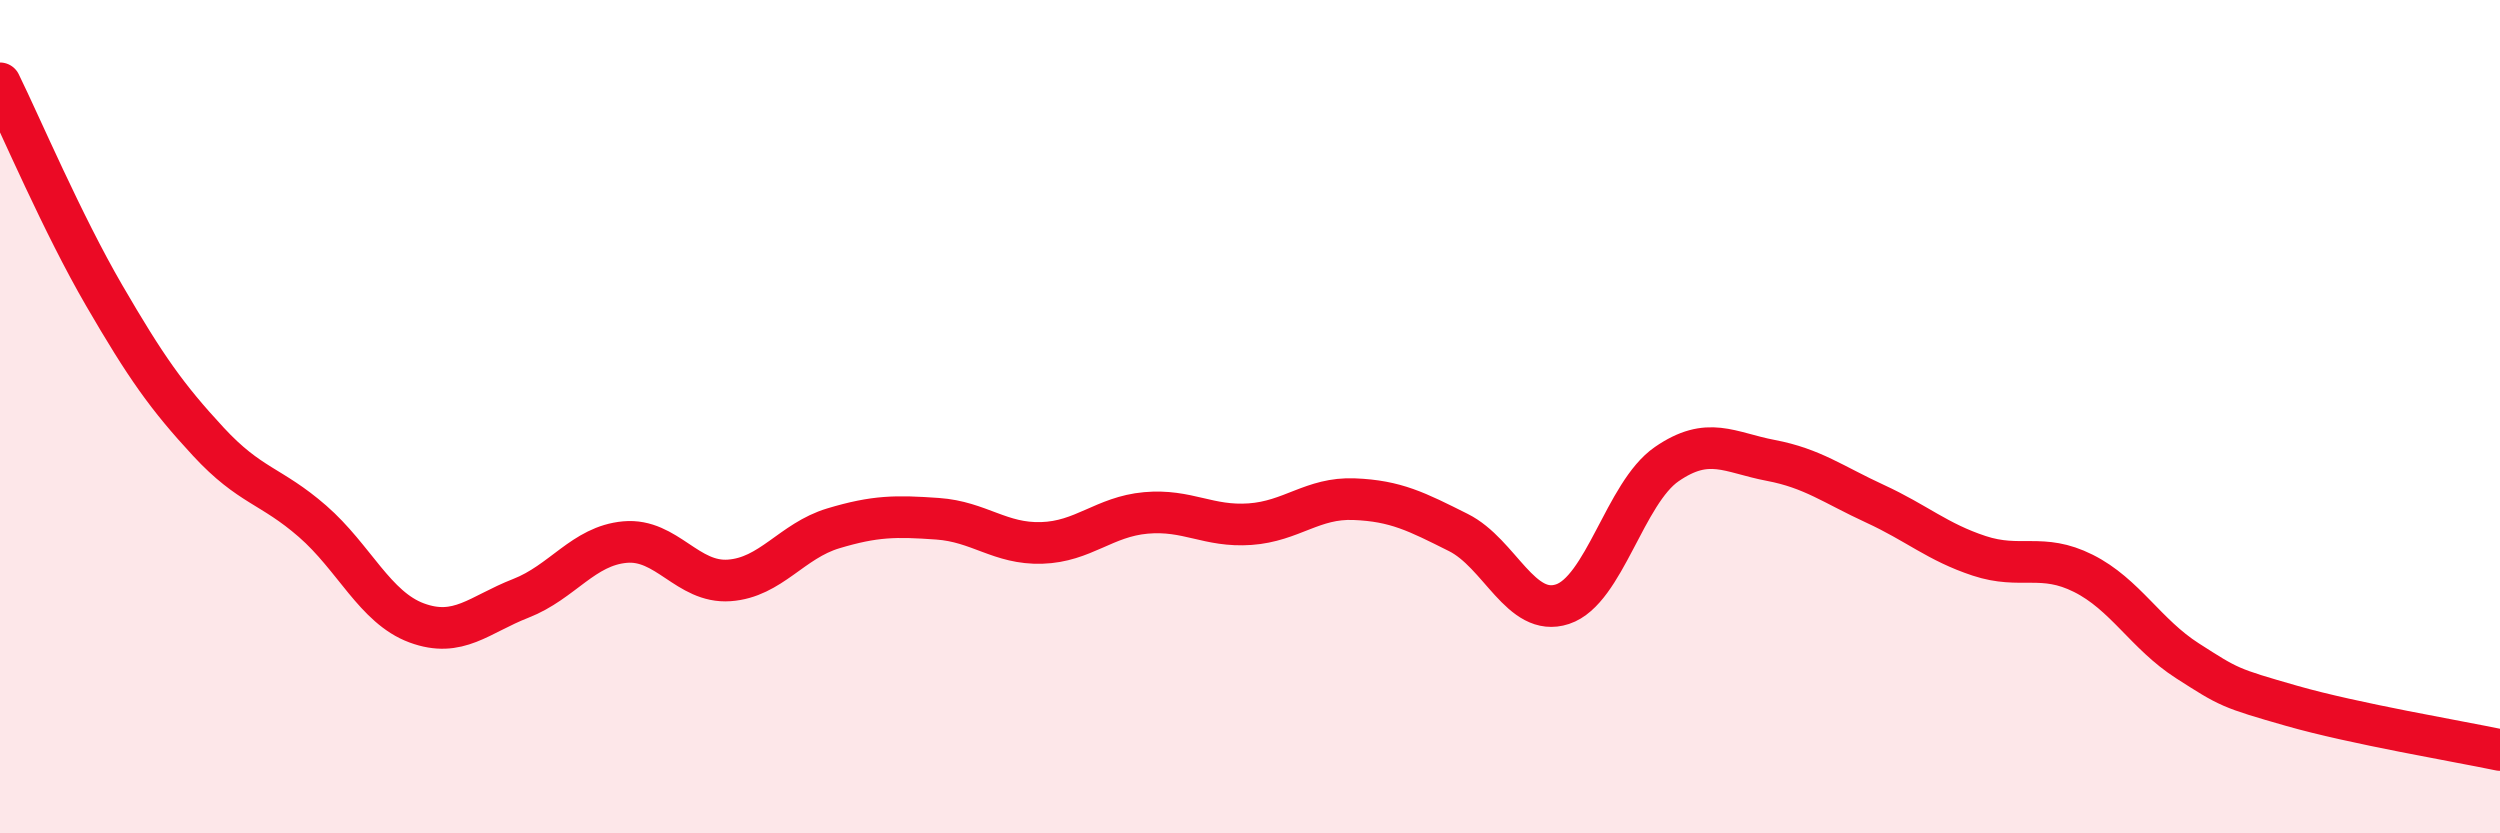
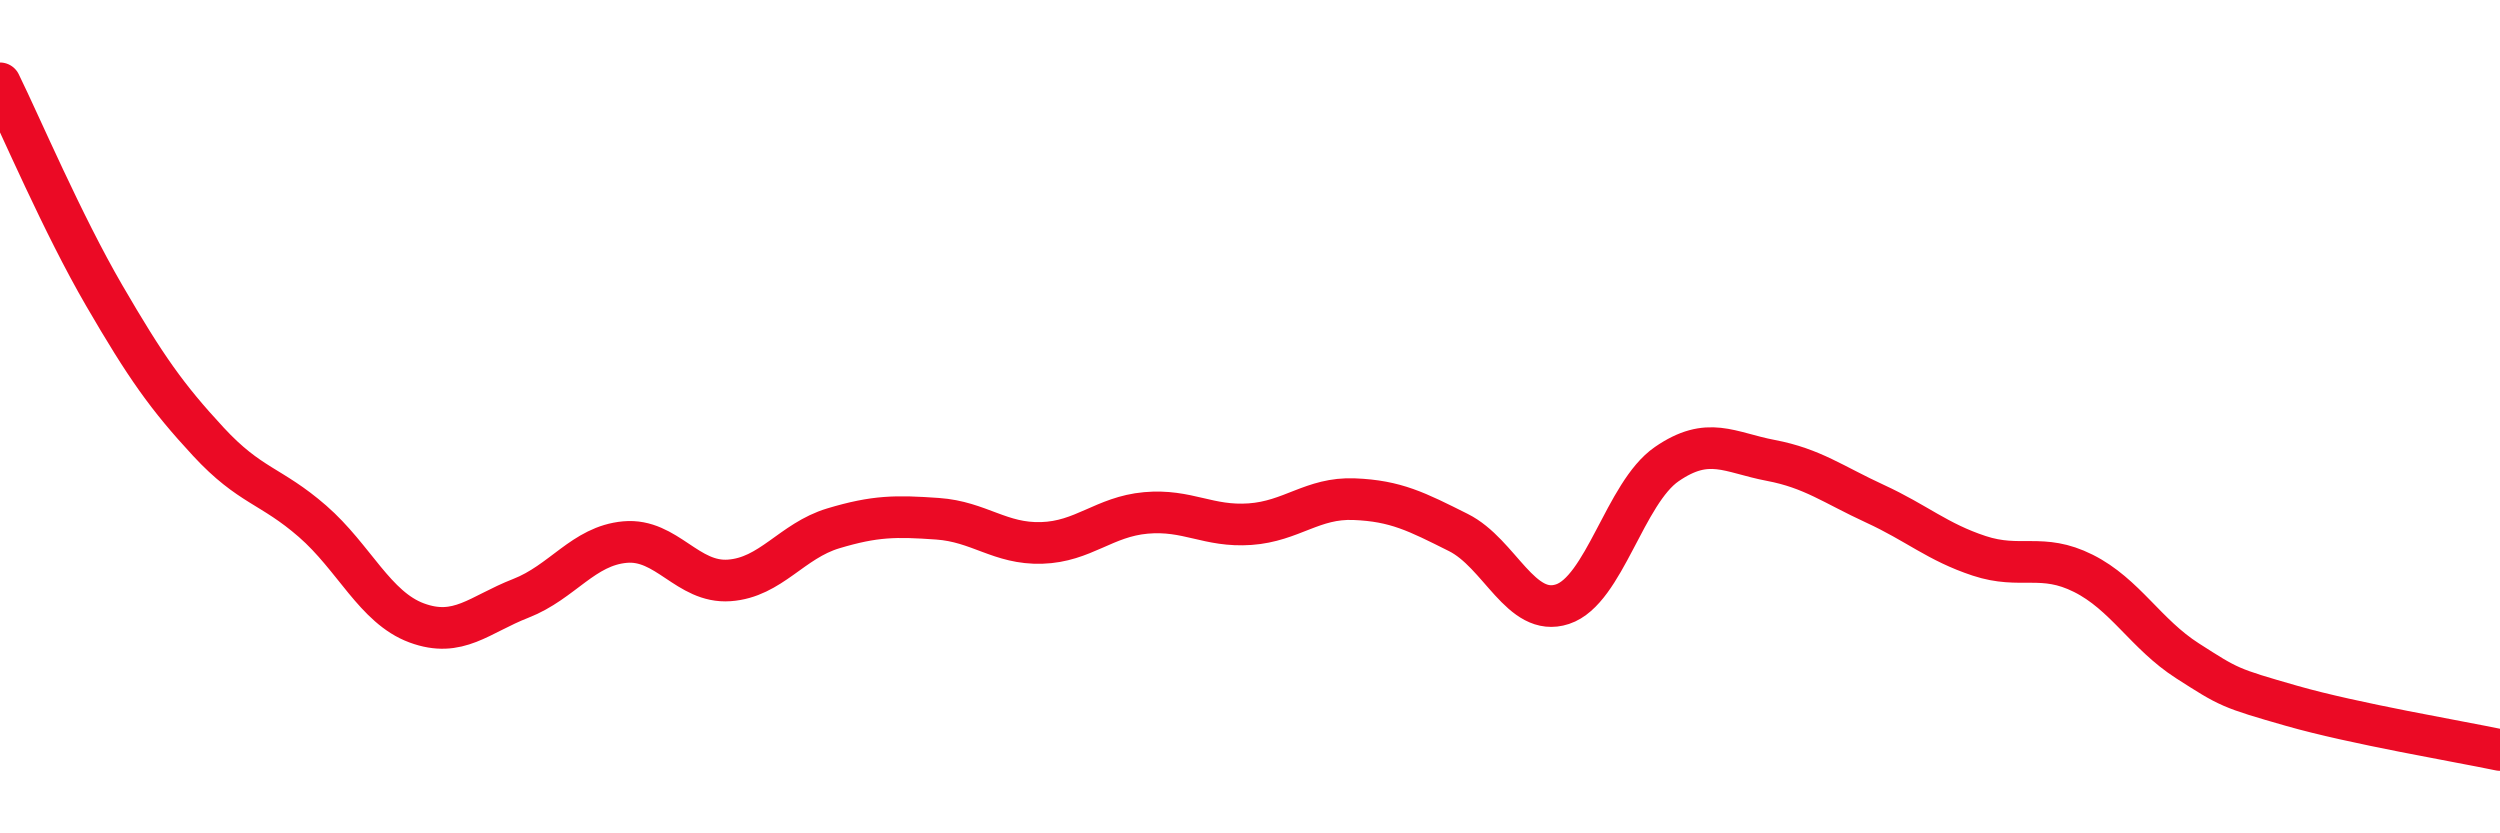
<svg xmlns="http://www.w3.org/2000/svg" width="60" height="20" viewBox="0 0 60 20">
-   <path d="M 0,2 C 0.5,3.02 1.5,5.37 2.5,7.09 C 3.5,8.81 4,9.52 5,10.6 C 6,11.68 6.5,11.64 7.5,12.51 C 8.5,13.38 9,14.58 10,14.95 C 11,15.32 11.5,14.75 12.5,14.36 C 13.5,13.97 14,13.1 15,13.01 C 16,12.92 16.5,14 17.5,13.93 C 18.5,13.86 19,12.98 20,12.68 C 21,12.38 21.5,12.38 22.5,12.45 C 23.5,12.52 24,13.06 25,13.03 C 26,13 26.5,12.4 27.5,12.31 C 28.5,12.22 29,12.65 30,12.58 C 31,12.51 31.5,11.94 32.5,11.98 C 33.5,12.02 34,12.28 35,12.78 C 36,13.28 36.5,14.83 37.5,14.5 C 38.5,14.17 39,11.83 40,11.14 C 41,10.45 41.5,10.86 42.5,11.05 C 43.5,11.24 44,11.63 45,12.09 C 46,12.55 46.5,13.01 47.5,13.34 C 48.5,13.67 49,13.26 50,13.76 C 51,14.26 51.5,15.22 52.5,15.86 C 53.5,16.5 53.5,16.51 55,16.94 C 56.5,17.37 59,17.79 60,18L60 20L0 20Z" fill="#EB0A25" opacity="0.1" stroke-linecap="round" stroke-linejoin="round" />
  <path d="M 0,2 C 0.5,3.02 1.5,5.37 2.5,7.09 C 3.5,8.81 4,9.52 5,10.6 C 6,11.68 6.5,11.64 7.5,12.51 C 8.5,13.38 9,14.58 10,14.95 C 11,15.32 11.5,14.75 12.5,14.36 C 13.5,13.97 14,13.1 15,13.01 C 16,12.92 16.5,14 17.5,13.93 C 18.5,13.86 19,12.98 20,12.68 C 21,12.38 21.5,12.38 22.5,12.45 C 23.5,12.52 24,13.06 25,13.03 C 26,13 26.5,12.4 27.5,12.31 C 28.5,12.22 29,12.65 30,12.58 C 31,12.51 31.5,11.94 32.5,11.98 C 33.5,12.02 34,12.28 35,12.78 C 36,13.28 36.5,14.83 37.5,14.5 C 38.5,14.17 39,11.83 40,11.14 C 41,10.45 41.5,10.86 42.5,11.05 C 43.5,11.24 44,11.63 45,12.09 C 46,12.55 46.5,13.01 47.5,13.34 C 48.5,13.67 49,13.26 50,13.76 C 51,14.26 51.5,15.22 52.5,15.86 C 53.5,16.5 53.5,16.51 55,16.94 C 56.5,17.37 59,17.79 60,18" stroke="#EB0A25" stroke-width="1" fill="none" stroke-linecap="round" stroke-linejoin="round" />
</svg>